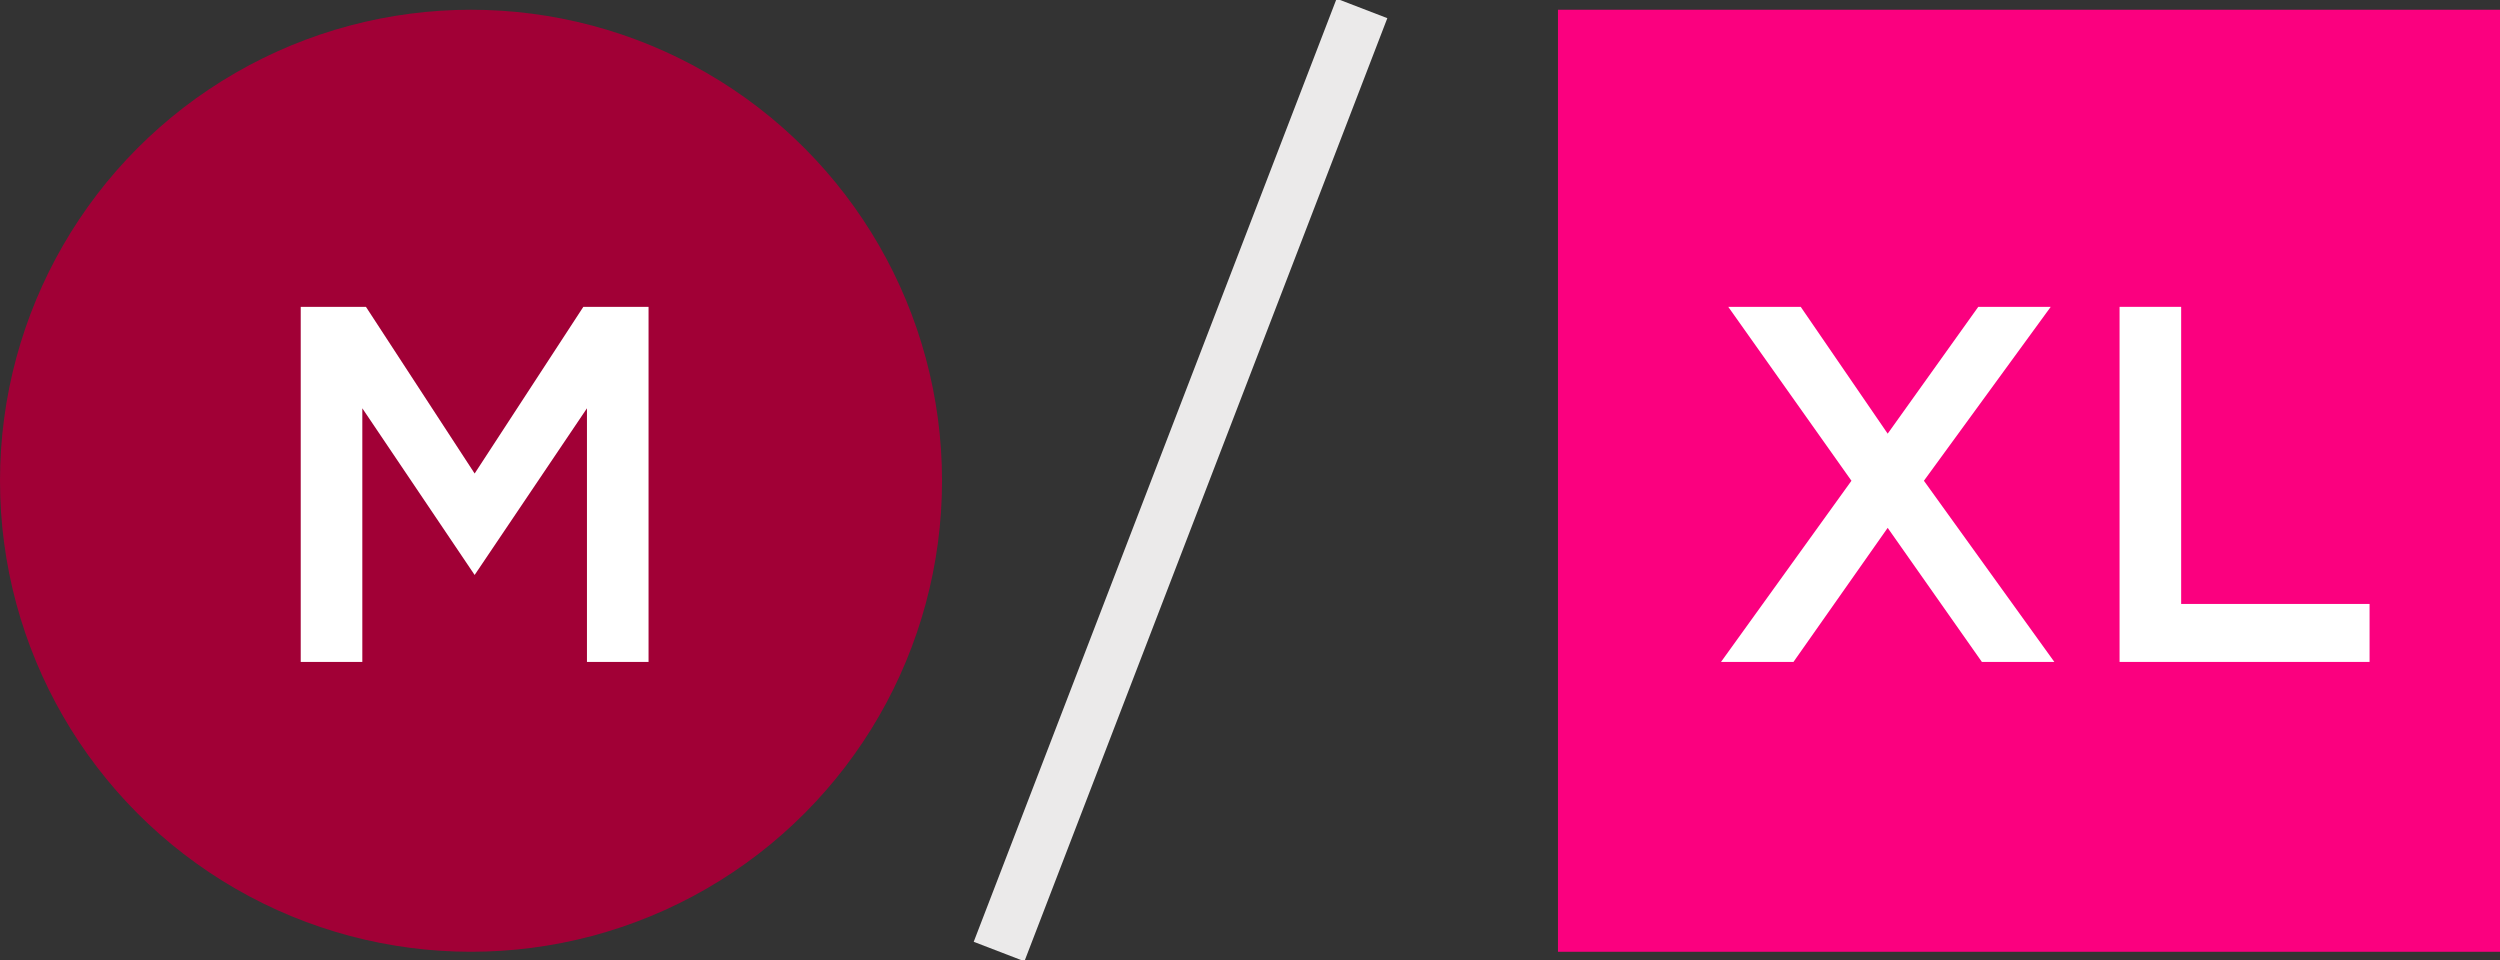
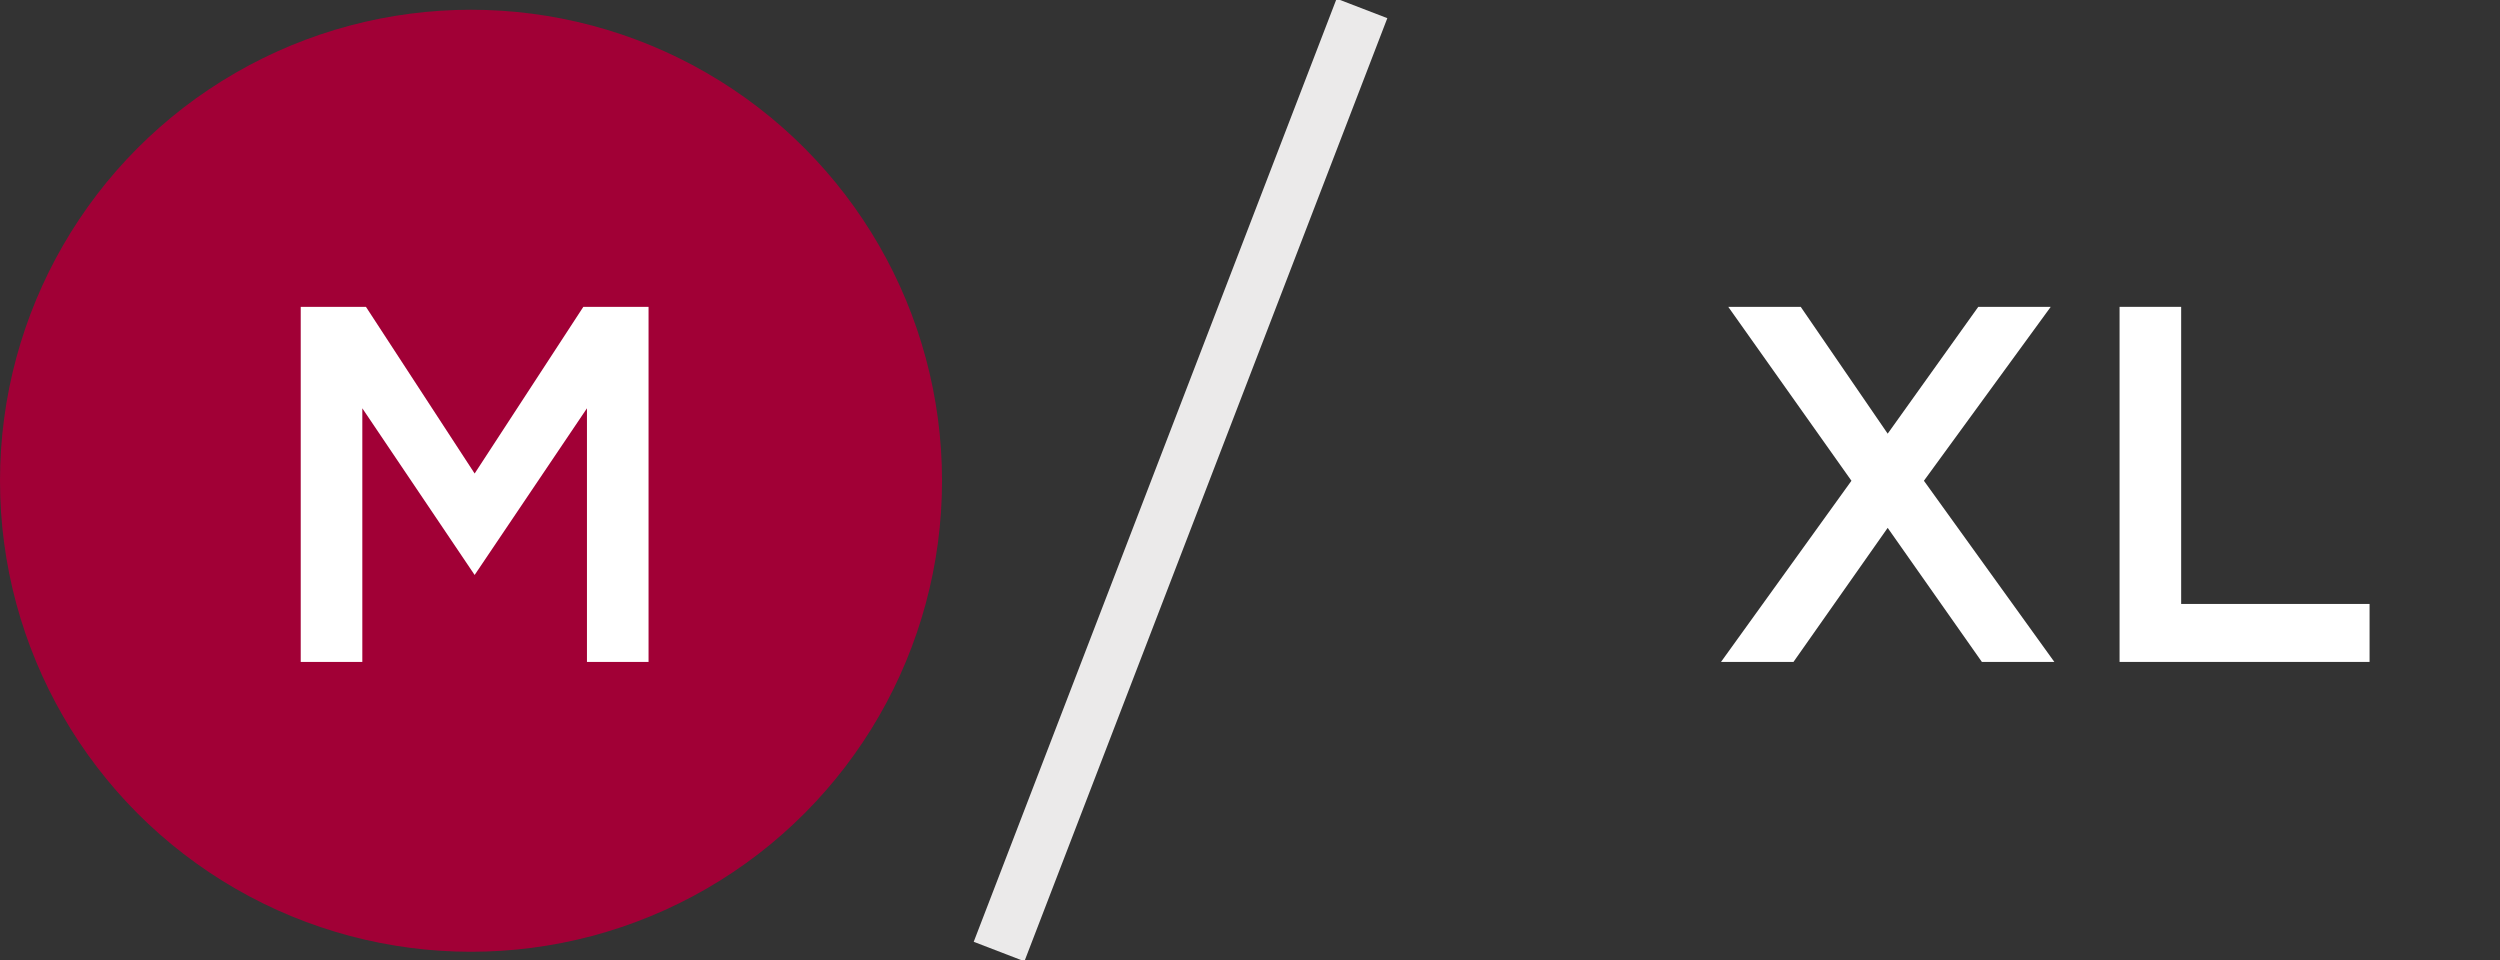
<svg xmlns="http://www.w3.org/2000/svg" version="1.1" id="Ebene_1" x="0px" y="0px" viewBox="0 0 69 26.5" style="enable-background:new 0 0 69 26.5;" xml:space="preserve">
  <rect x="0" y="0" width="69" height="26.5" fill="#333333" stroke="none" />
  <style type="text/css">
	.st0{fill:#FB007F;}
	.st1{enable-background:new    ;}
	.st2{fill:#FFFFFF;}
	.st3{fill:#EBEAEA;}
	.st4{fill:#A10036;}
</style>
  <g id="Gruppe_985" transform="translate(-850 -707.731)">
    <g id="Gruppe_964" transform="translate(893 708)">
      <g id="Rechteck_2098">
-         <rect y="0" class="st0" width="26" height="26" />
-       </g>
+         </g>
      <g class="st1">
        <path class="st2" d="M11.7,18l-2.6-3.7L6.5,18h-2l3.6-5L4.7,8.2h2l2.4,3.5l2.5-3.5h2L10.1,13l3.6,5H11.7z" />
        <path class="st2" d="M15.5,8.2h1.7v8.2h5.2V18h-6.9V8.2z" />
      </g>
    </g>
    <g id="Pfad_422">
      <rect x="869.1" y="720.2" transform="matrix(0.359 -0.933 0.933 0.359 -107.079 1286.043)" class="st3" width="27.9" height="1.5" />
    </g>
    <g id="Gruppe_959" transform="translate(850 708)">
      <g id="Gruppe_969">
        <g id="Ellipse_110">
          <circle class="st4" cx="13" cy="13" r="13" />
        </g>
        <g class="st1">
          <path class="st2" d="M13.1,15.6L13.1,15.6L10,11v7H8.3V8.2h1.8l3,4.6l3-4.6h1.8V18h-1.7v-7L13.1,15.6z" />
        </g>
      </g>
    </g>
  </g>
</svg>